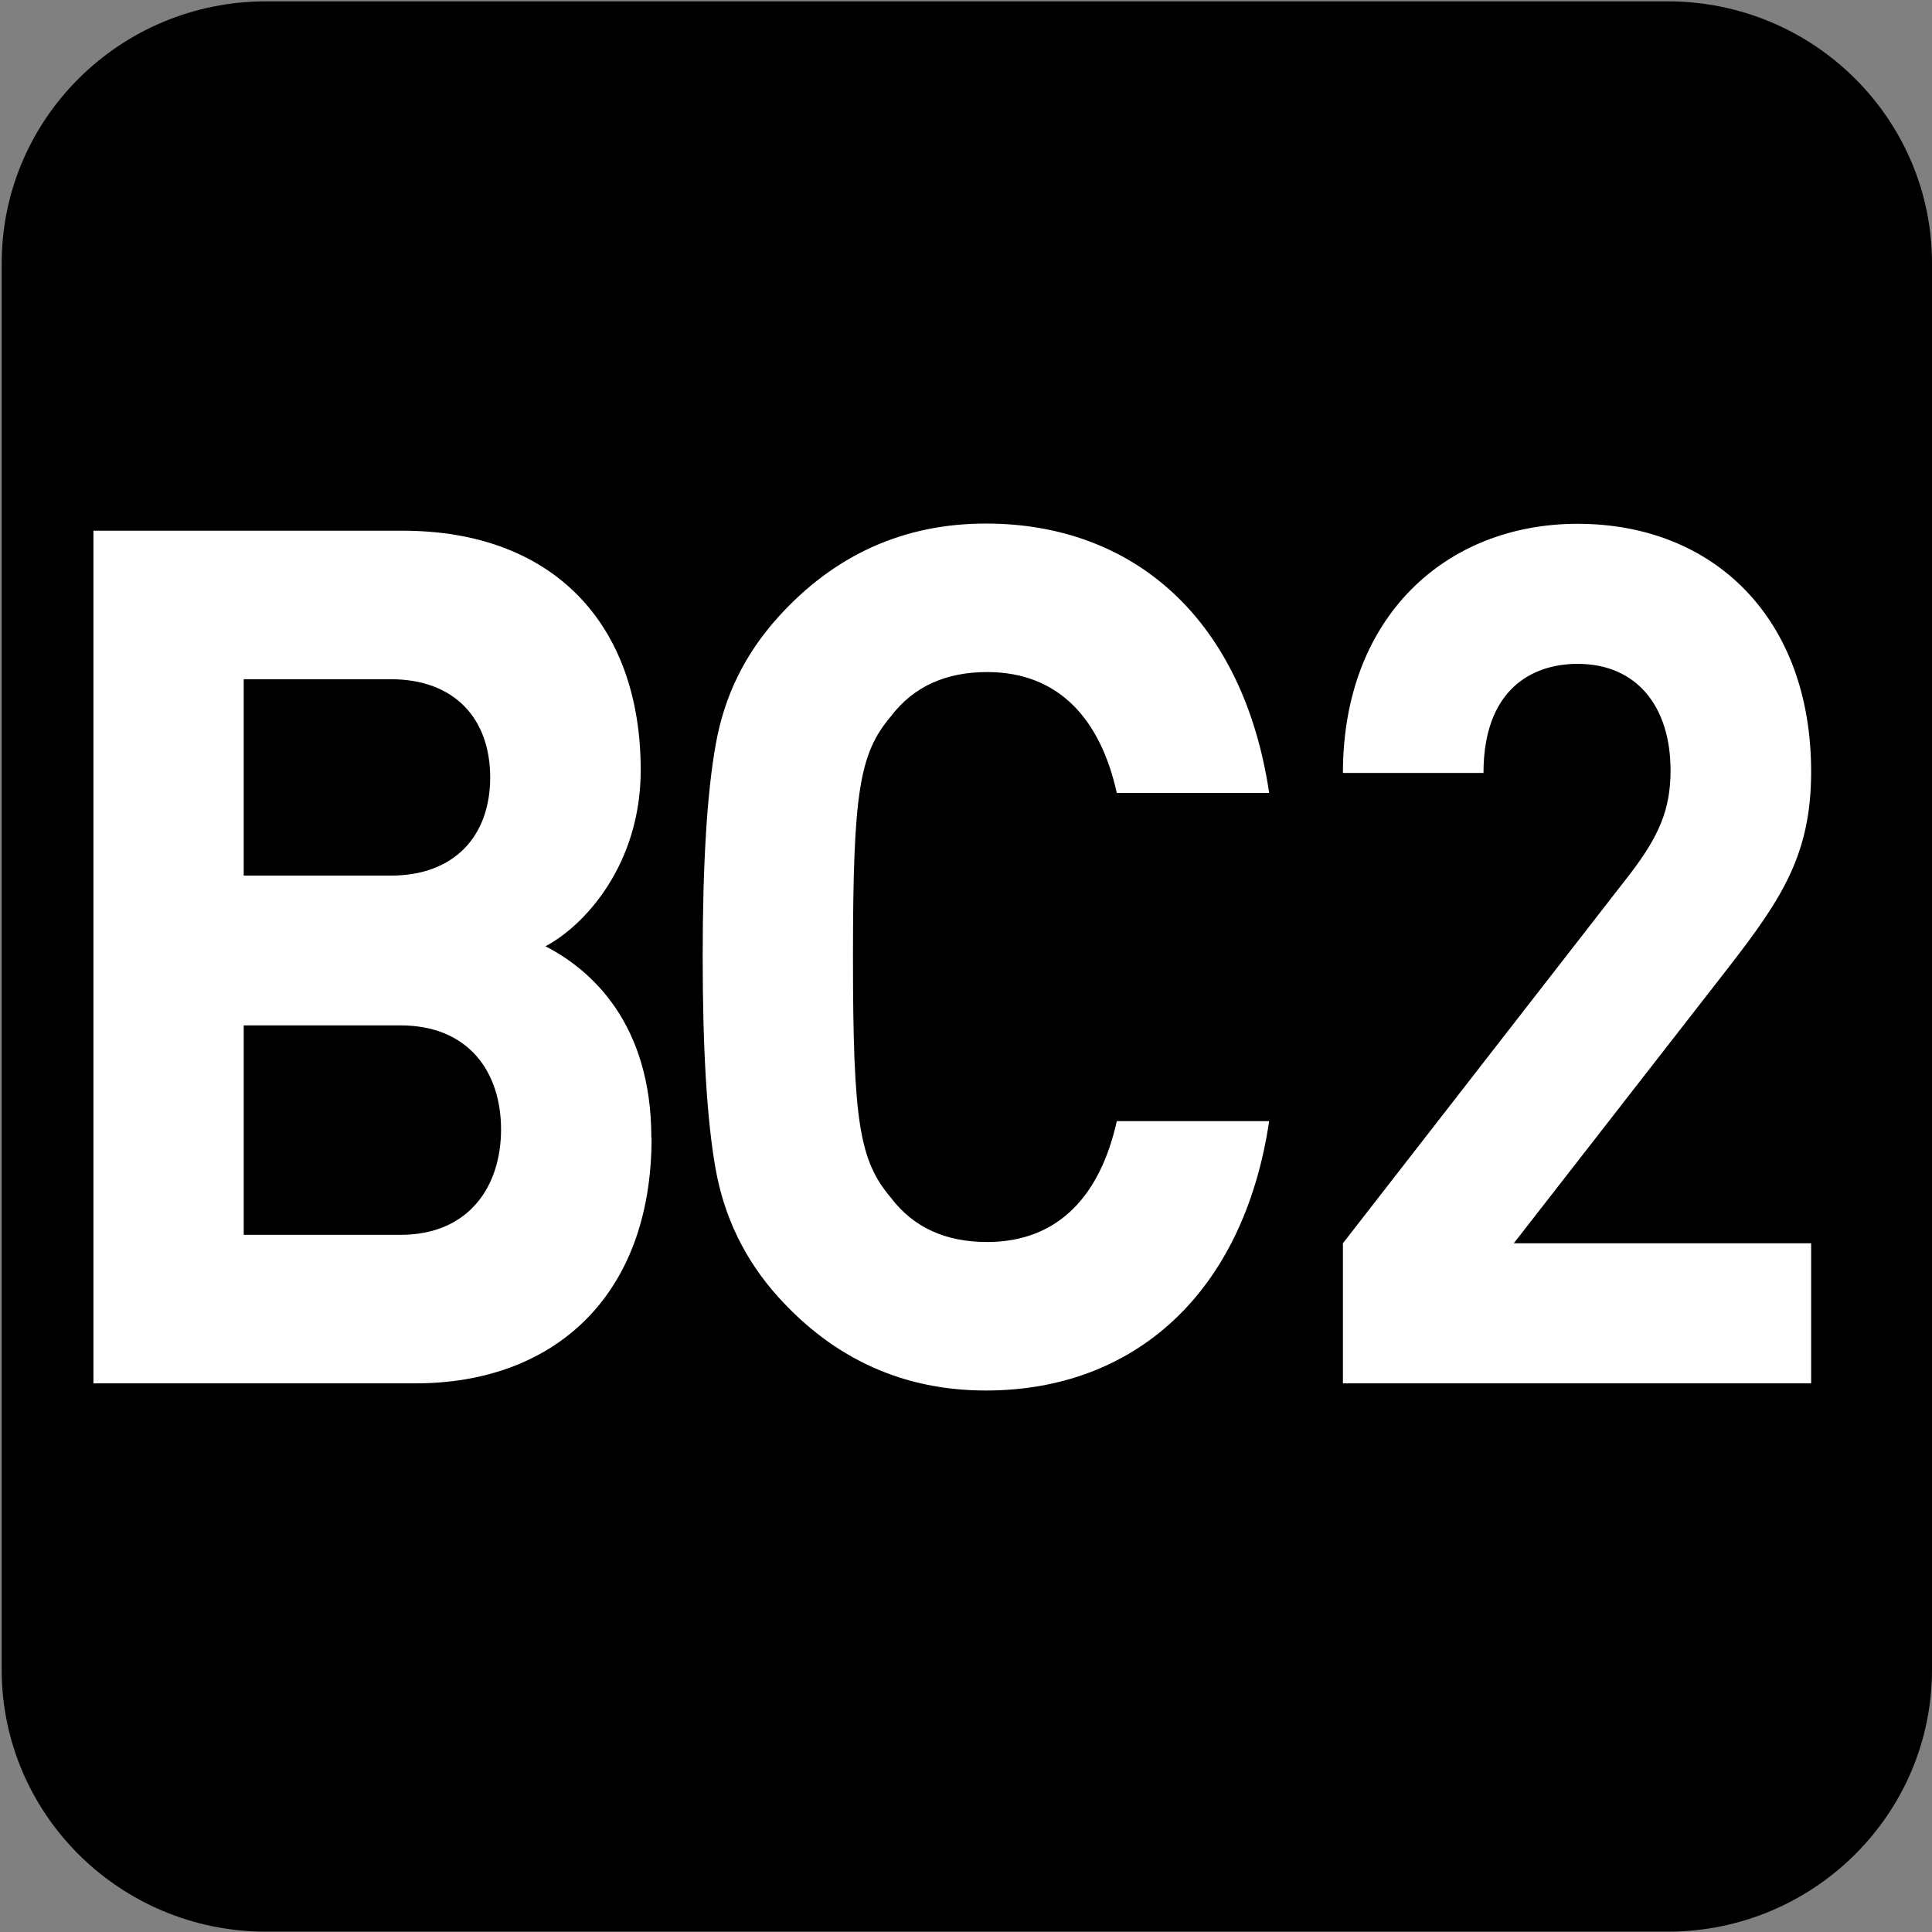
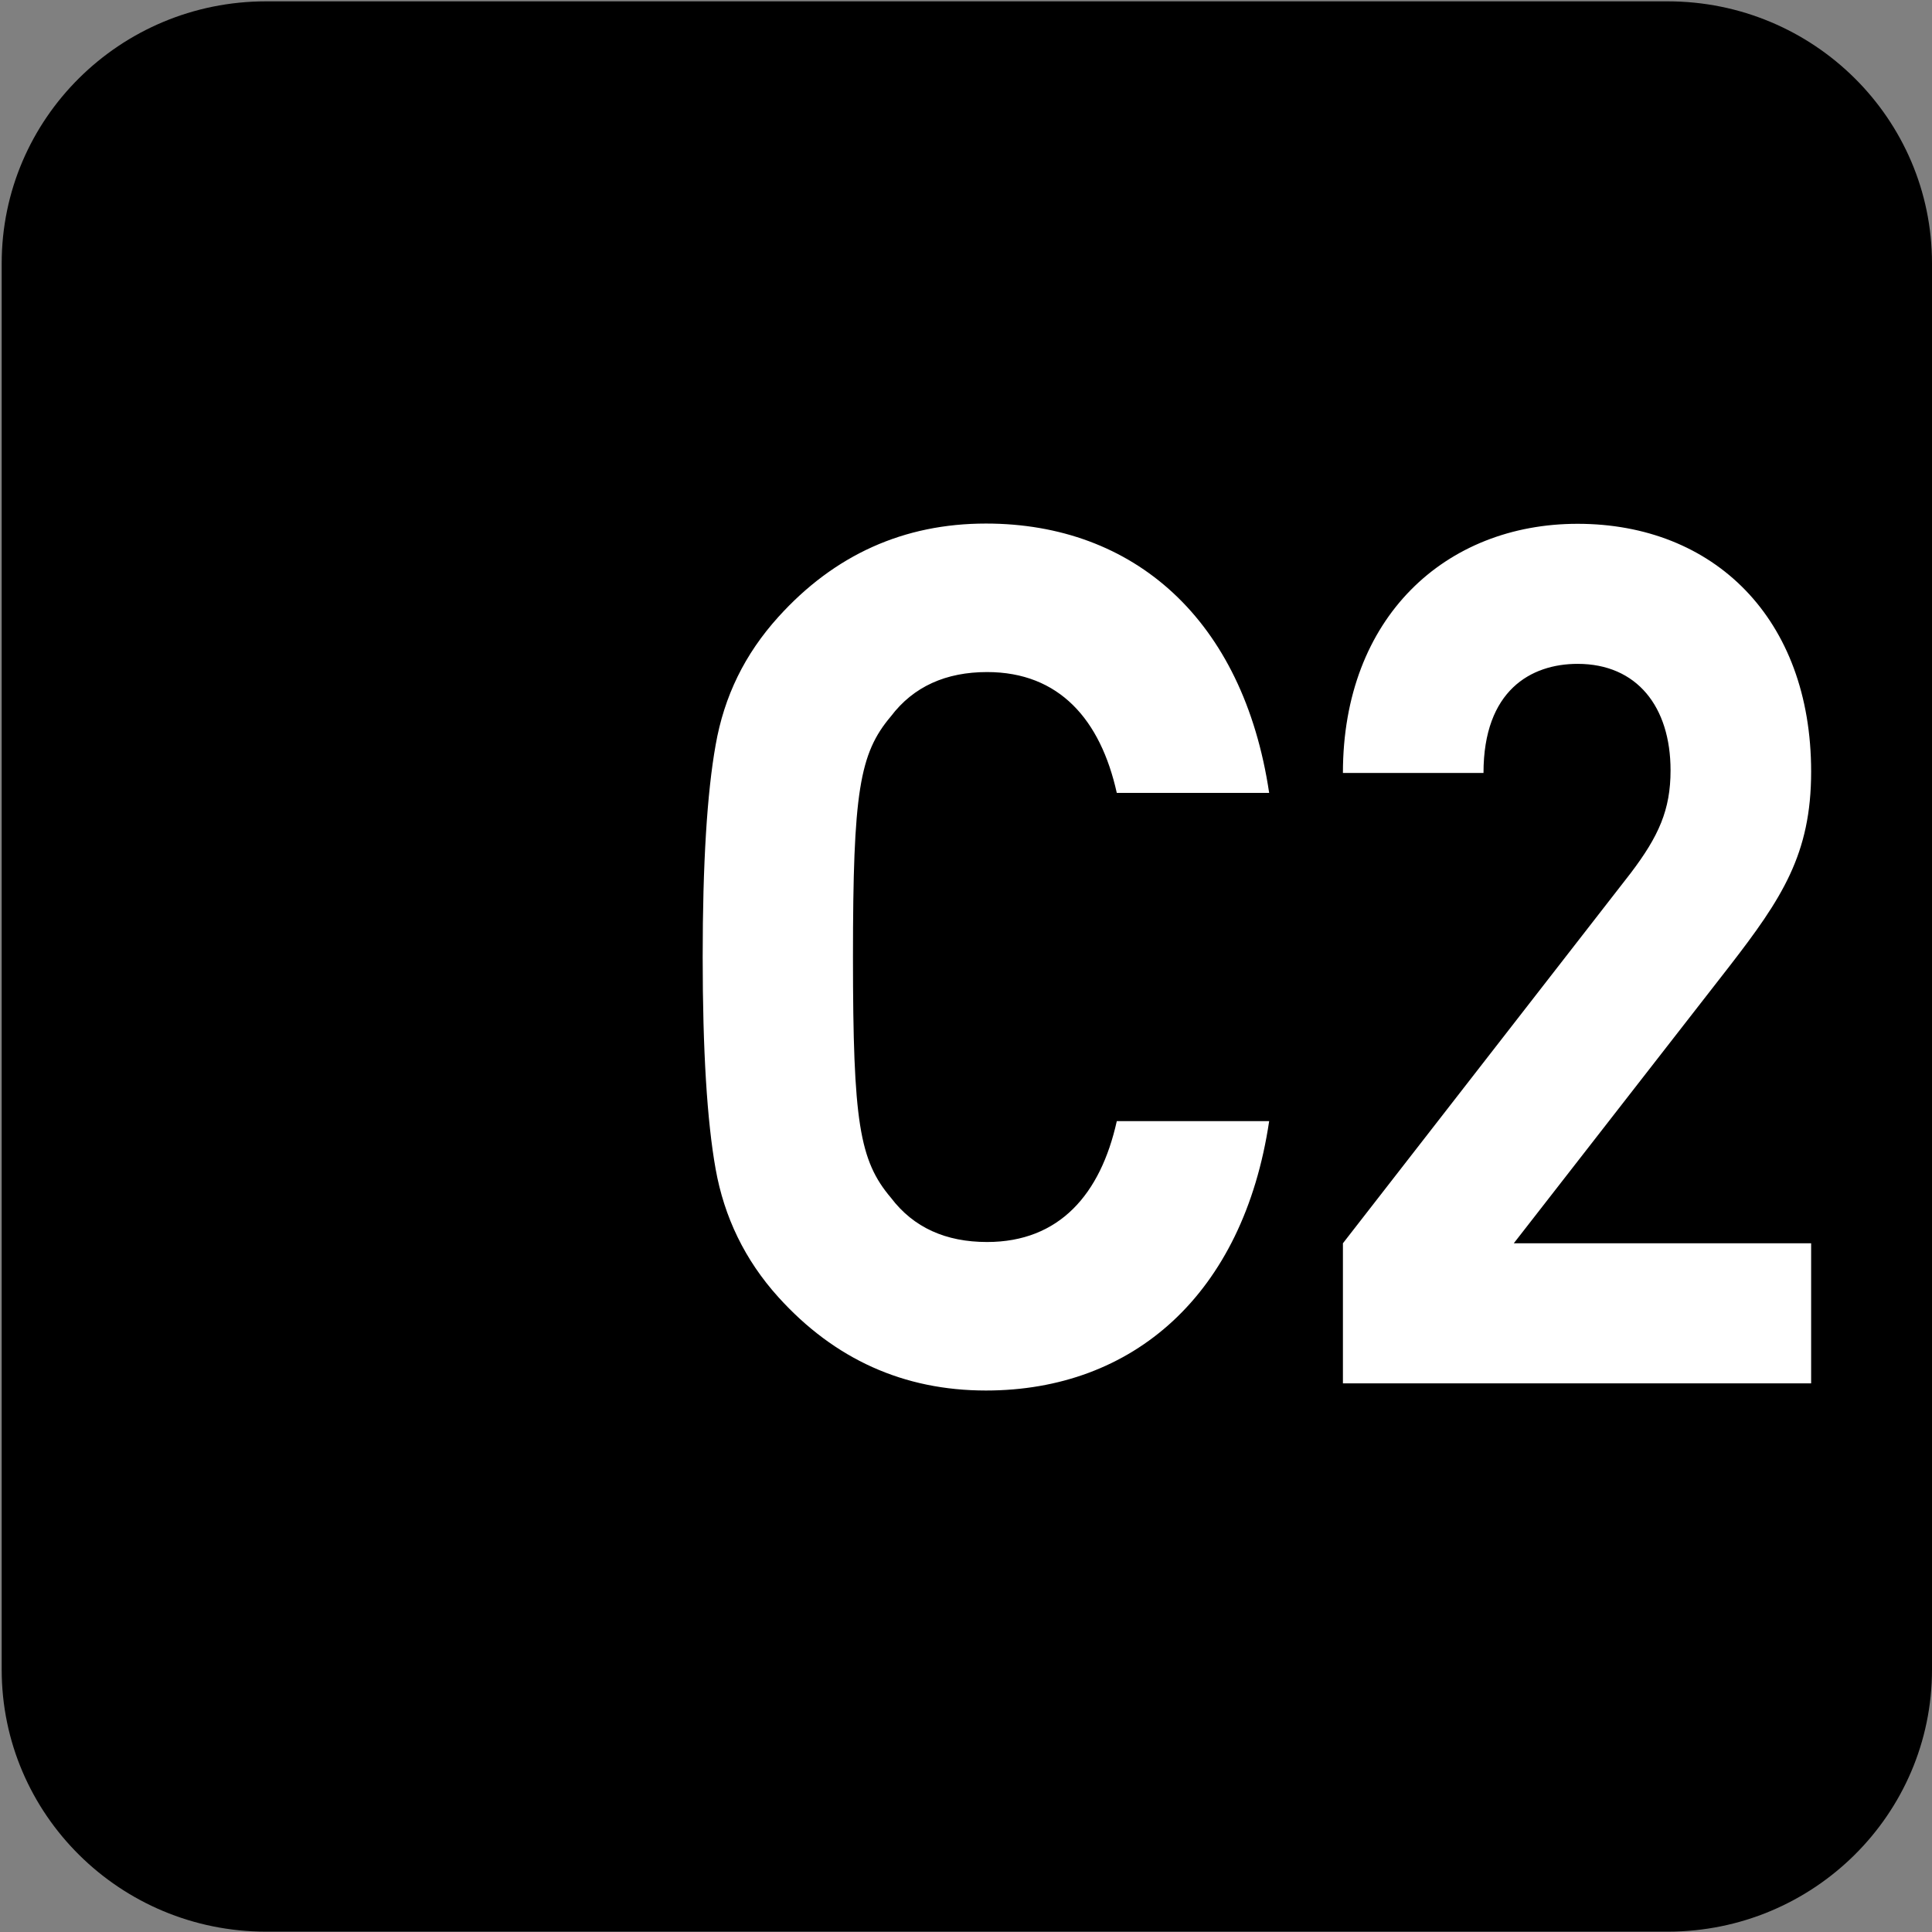
<svg xmlns="http://www.w3.org/2000/svg" xmlns:ns1="http://www.inkscape.org/namespaces/inkscape" xmlns:ns2="http://sodipodi.sourceforge.net/DTD/sodipodi-0.dtd" width="7.938mm" height="7.938mm" viewBox="0 0 7.938 7.938" version="1.1" id="svg1" ns1:version="1.4.2 (f4327f4, 2025-05-13)" ns2:docname="N-BC2.svg">
  <rect x="0" y="0" width="7.938" height="7.938" fill="#808080" stroke="none" />
  <ns2:namedview id="namedview1" pagecolor="#ffffff" bordercolor="#666666" borderopacity="1.0" ns1:showpageshadow="2" ns1:pageopacity="0.0" ns1:pagecheckerboard="0" ns1:deskcolor="#d1d1d1" ns1:document-units="mm" ns1:zoom="5.7513468" ns1:cx="-46.597781" ns1:cy="24.255188" ns1:window-width="1920" ns1:window-height="1009" ns1:window-x="-8" ns1:window-y="-8" ns1:window-maximized="1" ns1:current-layer="g2" />
  <defs id="defs1">
    <clipPath clipPathUnits="userSpaceOnUse" id="clipPath25480-9">
      <path d="M 0,0 H 839.055 V 595.275 H 0 Z" transform="translate(-53.458,-581.345)" id="path25480-5" />
    </clipPath>
  </defs>
  <g ns1:label="Calque 1" ns1:groupmode="layer" id="layer1" transform="translate(-117.21,-110.86)" ns2:insensitive="true">
    <g id="g1" ns2:insensitive="true">
      <g id="g2" ns2:insensitive="true">
        <g id="g11" ns2:insensitive="true">
          <path id="path172" d="M 0,0 C 1.099,0 1.99,-0.899 1.99,-2.008 V -12.652 C 1.99,-13.761 1.099,-14.66 0,-14.66 h -10.68 c -1.099,0 -1.99,0.899 -1.99,2.008 v 10.644 c 0,1.109 0.891,2.008 1.99,2.008 z" style="fill:#000000;fill-opacity:1;fill-rule:nonzero;stroke:none" transform="matrix(0,0.541,0.541,0,125.148,117.72)" clip-path="url(#clipPath25480-9)" ns2:insensitive="true" />
          <g id="text503" style="font-size:6.125px;letter-spacing:-0.13px;fill:#ffffff;stroke-width:0.51" transform="scale(0.95,1.052)" aria-label="BC2" ns2:insensitive="true">
-             <path style="font-weight:700;font-size:4.677px;font-family:DINPro;letter-spacing:-0.331px" d="m 126.196,109.824 c 0,-0.444 -0.257,-0.655 -0.458,-0.748 0.168,-0.08 0.412,-0.318 0.412,-0.688 0,-0.571 -0.379,-0.935 -1.029,-0.935 h -1.338 v 3.33 h 1.394 c 0.594,0 1.02,-0.337 1.02,-0.959 z m -0.65,-0.033 c 0,0.224 -0.14,0.412 -0.435,0.412 h -0.678 v -0.818 h 0.678 c 0.295,0 0.435,0.182 0.435,0.407 z m -0.047,-1.375 c 0,0.229 -0.154,0.384 -0.43,0.384 h -0.636 v -0.767 h 0.636 c 0.276,0 0.43,0.154 0.43,0.384 z" id="path10" ns2:insensitive="true" />
            <path style="font-weight:700;font-size:4.677px;font-family:DINPro" d="m 128.868,109.759 h -0.659 c -0.07,0.285 -0.248,0.472 -0.561,0.472 -0.178,0 -0.318,-0.056 -0.416,-0.173 -0.136,-0.145 -0.164,-0.295 -0.164,-0.94 0,-0.645 0.028,-0.795 0.164,-0.94 0.098,-0.117 0.239,-0.173 0.416,-0.173 0.313,0 0.491,0.187 0.561,0.472 h 0.659 c -0.112,-0.678 -0.585,-1.052 -1.225,-1.052 -0.355,0 -0.655,0.122 -0.898,0.365 -0.145,0.145 -0.234,0.309 -0.271,0.5 -0.037,0.187 -0.056,0.463 -0.056,0.828 0,0.365 0.019,0.641 0.056,0.828 0.037,0.187 0.126,0.355 0.271,0.5 0.243,0.243 0.543,0.365 0.898,0.365 0.636,0 1.113,-0.374 1.225,-1.052 z m 2.344,1.024 v -0.547 h -1.286 l 0.931,-1.08 c 0.229,-0.267 0.355,-0.44 0.355,-0.762 0,-0.599 -0.421,-0.968 -1.01,-0.968 -0.571,0 -1.015,0.365 -1.015,0.973 h 0.608 c 0,-0.323 0.206,-0.426 0.407,-0.426 0.257,0 0.402,0.168 0.402,0.416 0,0.154 -0.051,0.257 -0.173,0.402 l -1.244,1.445 v 0.547 z" id="path11" ns2:insensitive="true" />
          </g>
        </g>
      </g>
    </g>
  </g>
</svg>